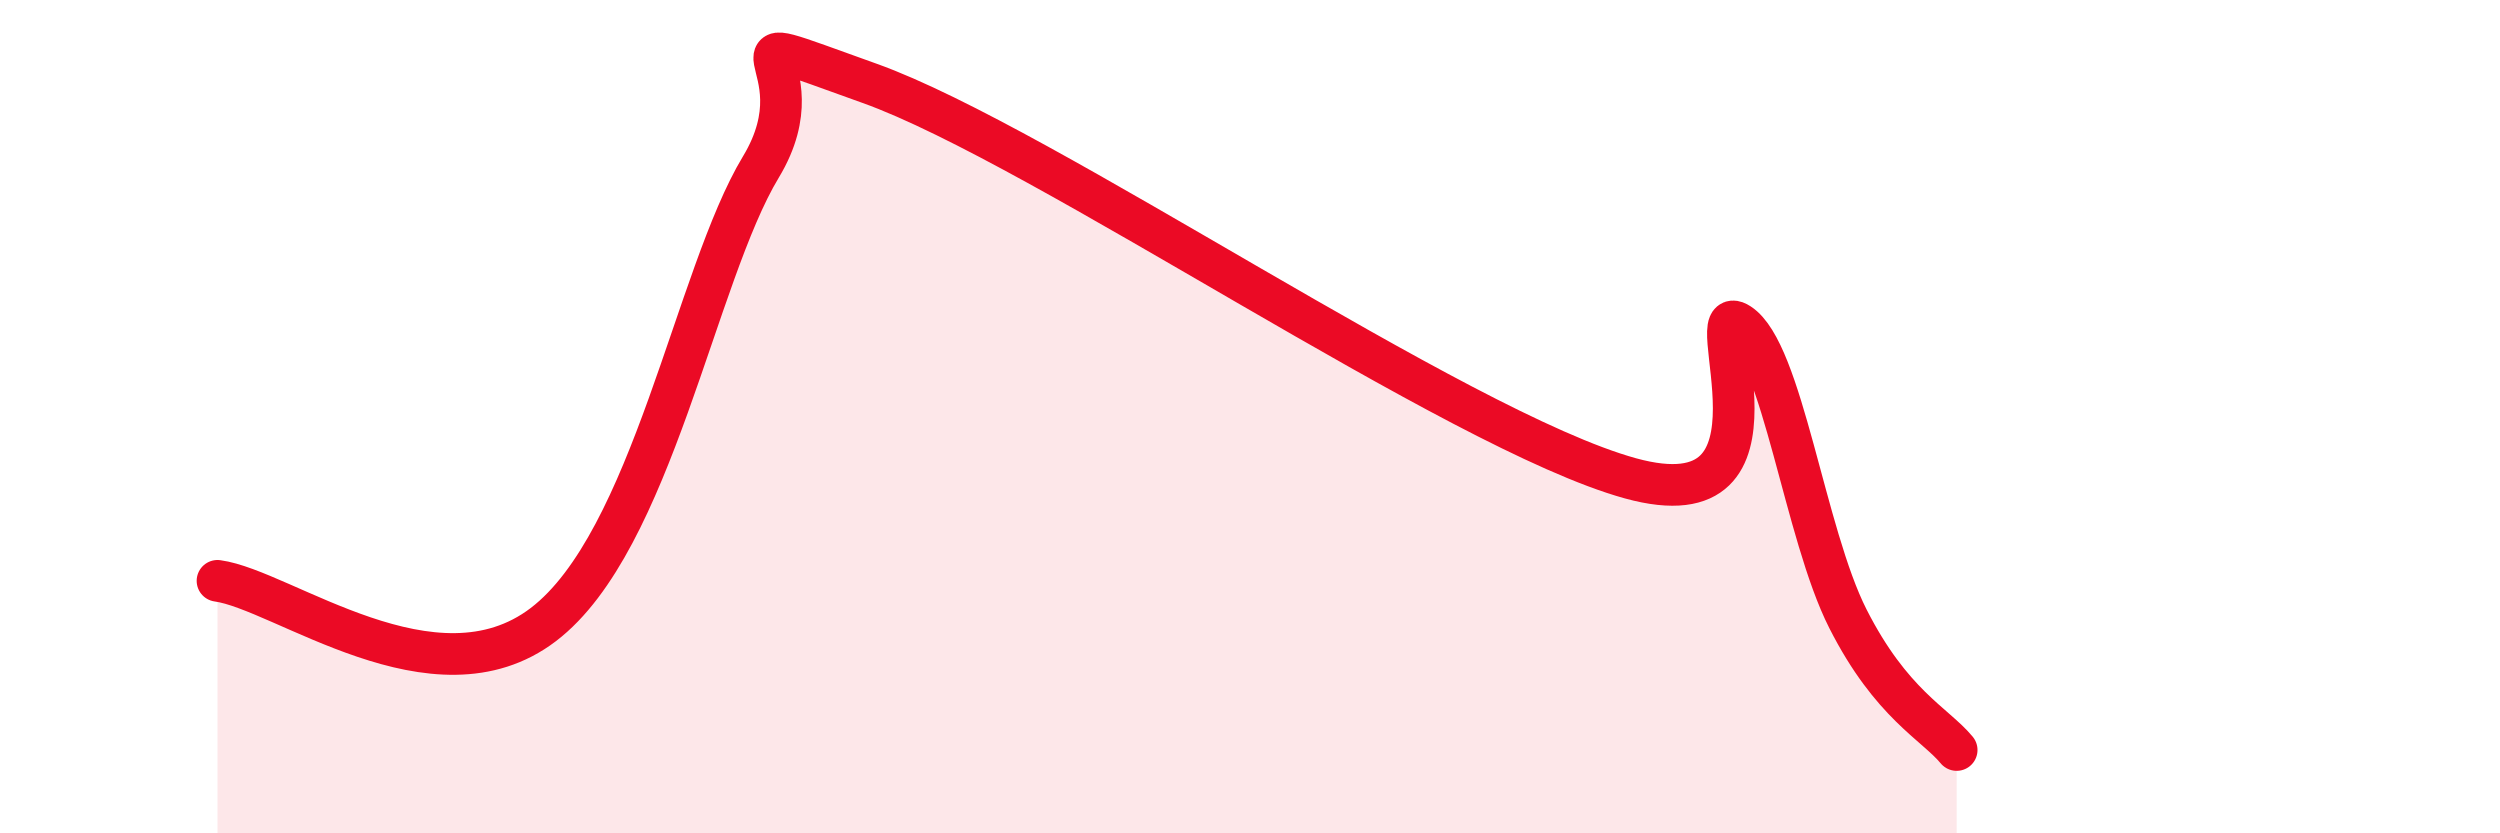
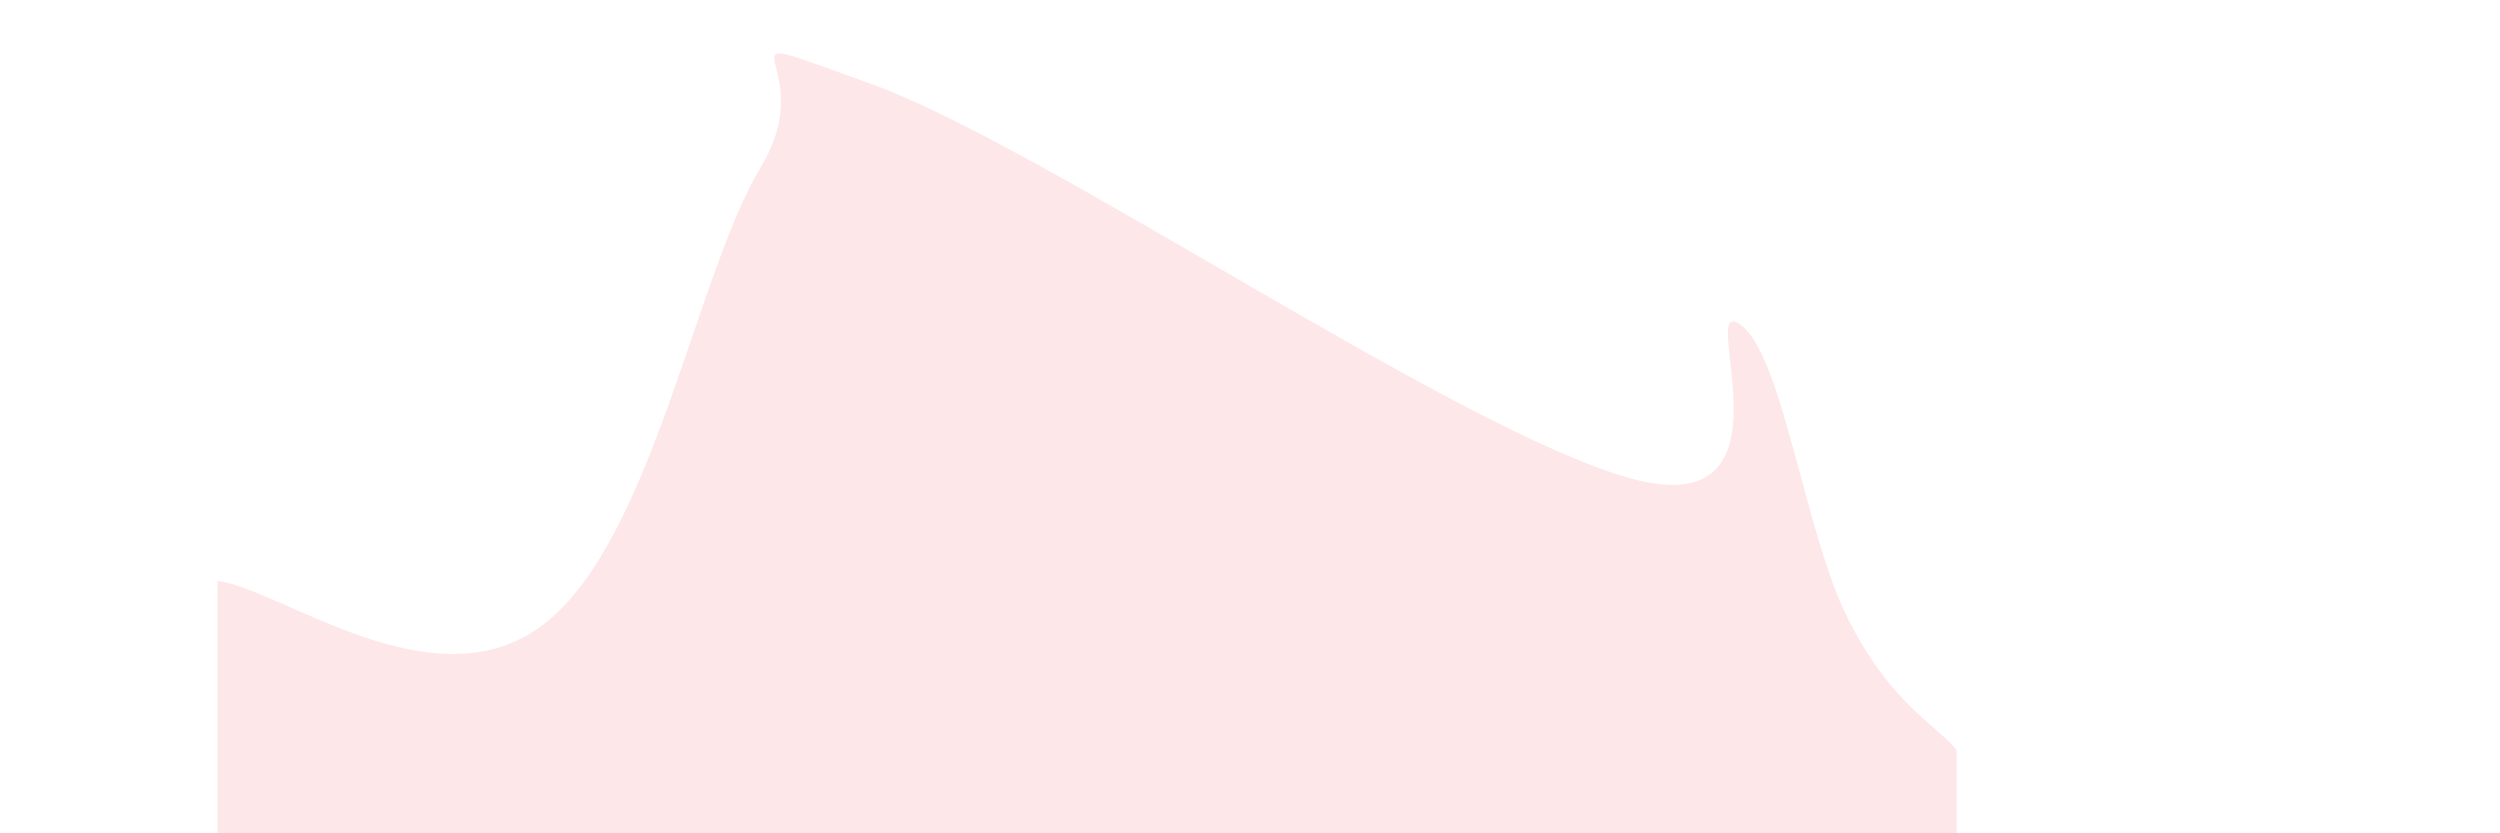
<svg xmlns="http://www.w3.org/2000/svg" width="60" height="20" viewBox="0 0 60 20">
  <path d="M 5.22,13.94 C 6.78,14.15 10.43,16.98 13.04,14.99 C 15.65,13 16.69,6.61 18.26,4.01 C 19.83,1.41 16.7,0.51 20.87,2 C 25.04,3.49 34.96,10.33 39.13,11.48 C 43.3,12.63 40.7,7.1 41.74,7.77 C 42.78,8.44 43.31,12.8 44.35,14.85 C 45.39,16.9 46.44,17.37 46.96,18L46.96 20L5.22 20Z" fill="#EB0A25" opacity="0.1" stroke-linecap="round" stroke-linejoin="round" />
-   <path d="M 5.22,13.94 C 6.78,14.15 10.43,16.98 13.04,14.99 C 15.65,13 16.69,6.61 18.26,4.01 C 19.83,1.41 16.7,0.51 20.87,2 C 25.04,3.49 34.96,10.33 39.13,11.48 C 43.3,12.63 40.7,7.1 41.74,7.77 C 42.78,8.44 43.31,12.8 44.35,14.85 C 45.39,16.9 46.44,17.37 46.96,18" stroke="#EB0A25" stroke-width="1" fill="none" stroke-linecap="round" stroke-linejoin="round" />
</svg>